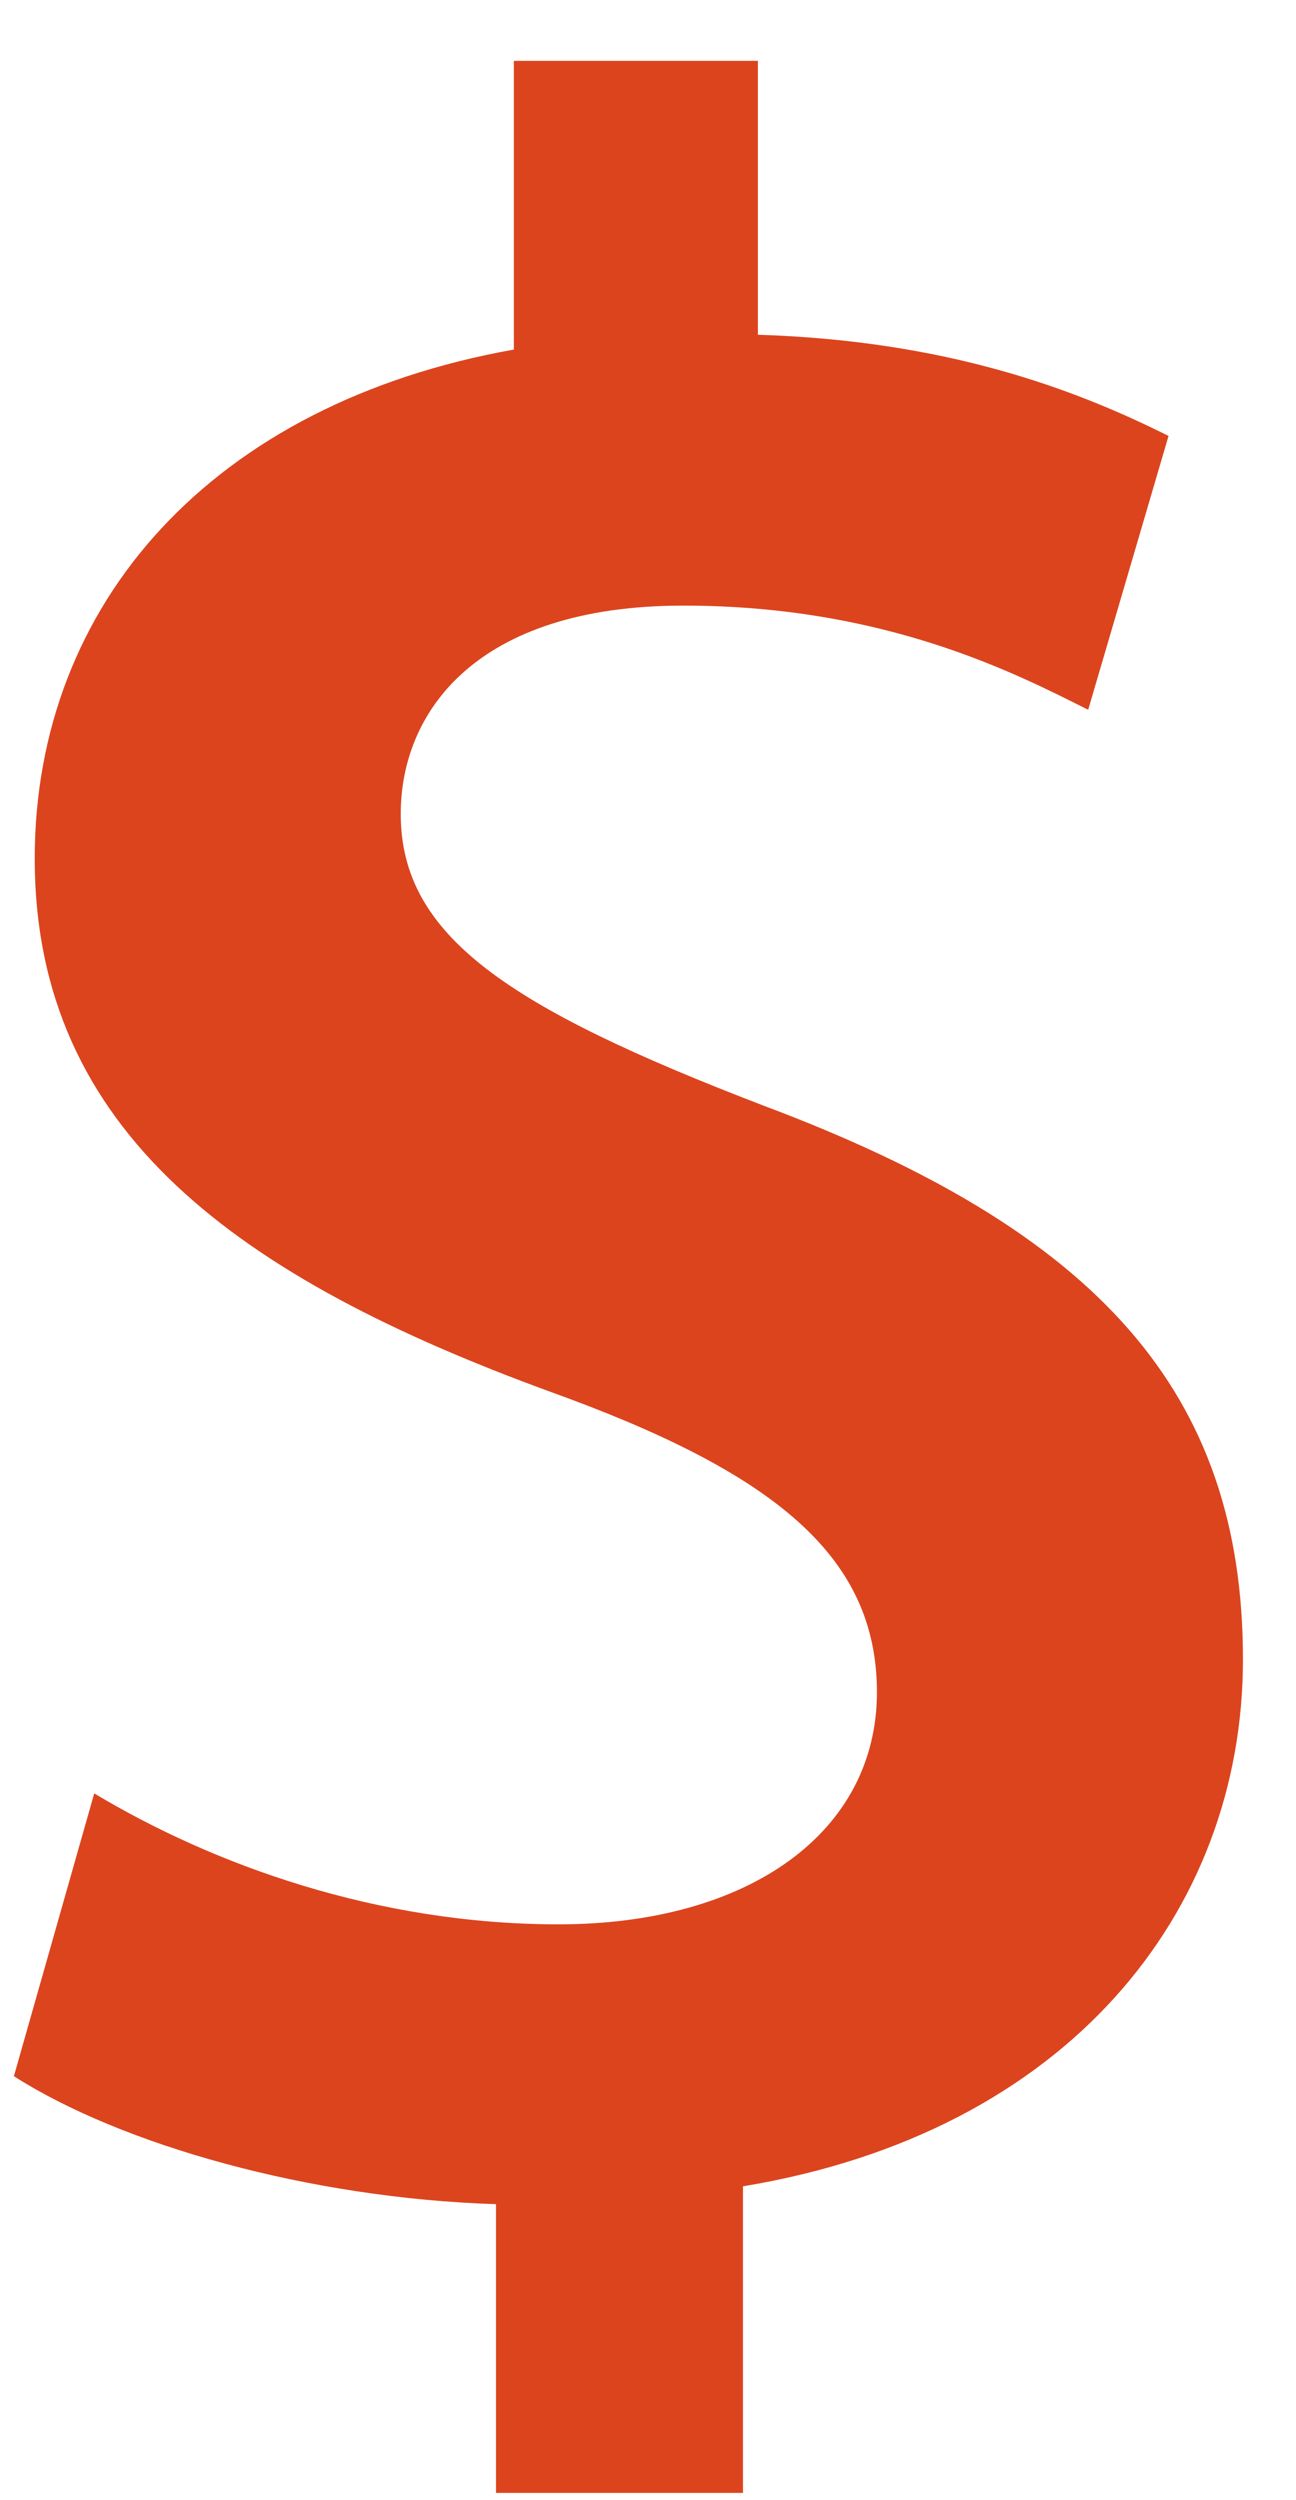
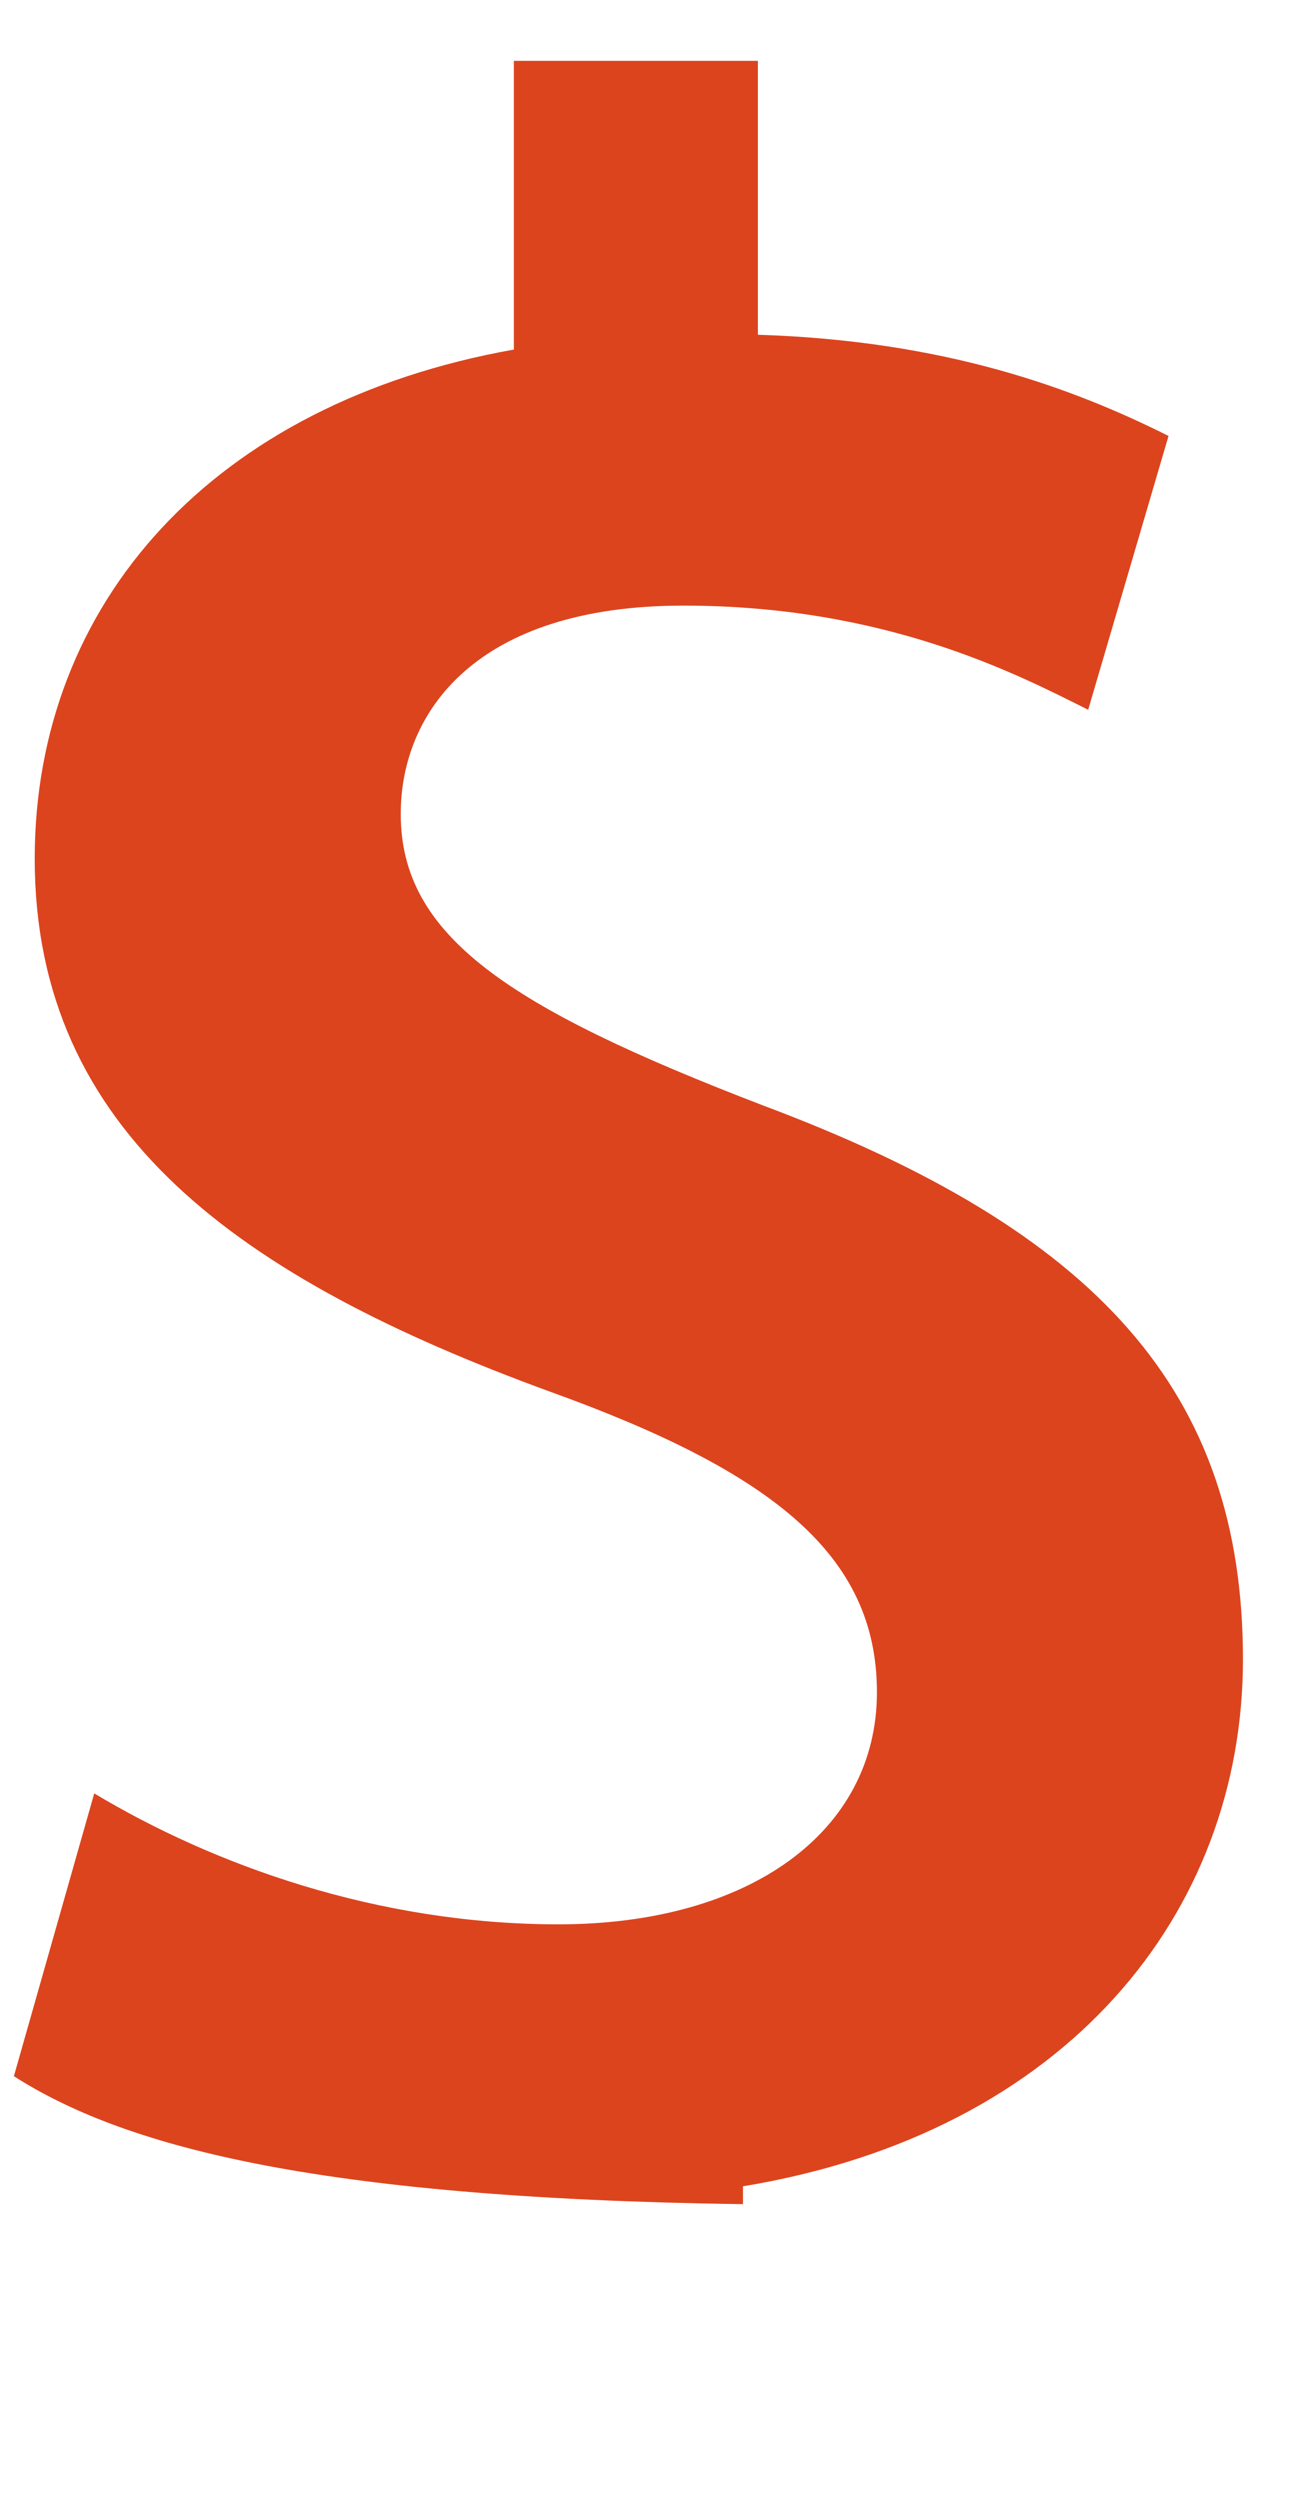
<svg xmlns="http://www.w3.org/2000/svg" width="14" height="27" viewBox="0 0 14 27" fill="none">
-   <path d="M8.026 26.921H5.358V23.803C3.333 23.738 1.308 23.16 0.15 22.421L1.018 19.367C2.304 20.138 4.072 20.781 6.033 20.781C8.091 20.781 9.473 19.785 9.473 18.274C9.473 16.795 8.348 15.895 5.937 15.027C2.594 13.805 0.375 12.23 0.375 9.273C0.375 6.508 2.304 4.354 5.551 3.775V0.657H8.187V3.615C10.212 3.679 11.595 4.193 12.623 4.708L11.755 7.665C10.984 7.279 9.569 6.54 7.383 6.54C5.133 6.54 4.329 7.697 4.329 8.79C4.329 10.108 5.487 10.88 8.251 11.941C11.852 13.291 13.427 15.027 13.427 17.92C13.427 20.652 11.53 23.031 8.026 23.61V26.921Z" fill="#DC441E" />
+   <path d="M8.026 26.921V23.803C3.333 23.738 1.308 23.16 0.15 22.421L1.018 19.367C2.304 20.138 4.072 20.781 6.033 20.781C8.091 20.781 9.473 19.785 9.473 18.274C9.473 16.795 8.348 15.895 5.937 15.027C2.594 13.805 0.375 12.23 0.375 9.273C0.375 6.508 2.304 4.354 5.551 3.775V0.657H8.187V3.615C10.212 3.679 11.595 4.193 12.623 4.708L11.755 7.665C10.984 7.279 9.569 6.54 7.383 6.54C5.133 6.54 4.329 7.697 4.329 8.79C4.329 10.108 5.487 10.88 8.251 11.941C11.852 13.291 13.427 15.027 13.427 17.92C13.427 20.652 11.53 23.031 8.026 23.61V26.921Z" fill="#DC441E" />
</svg>